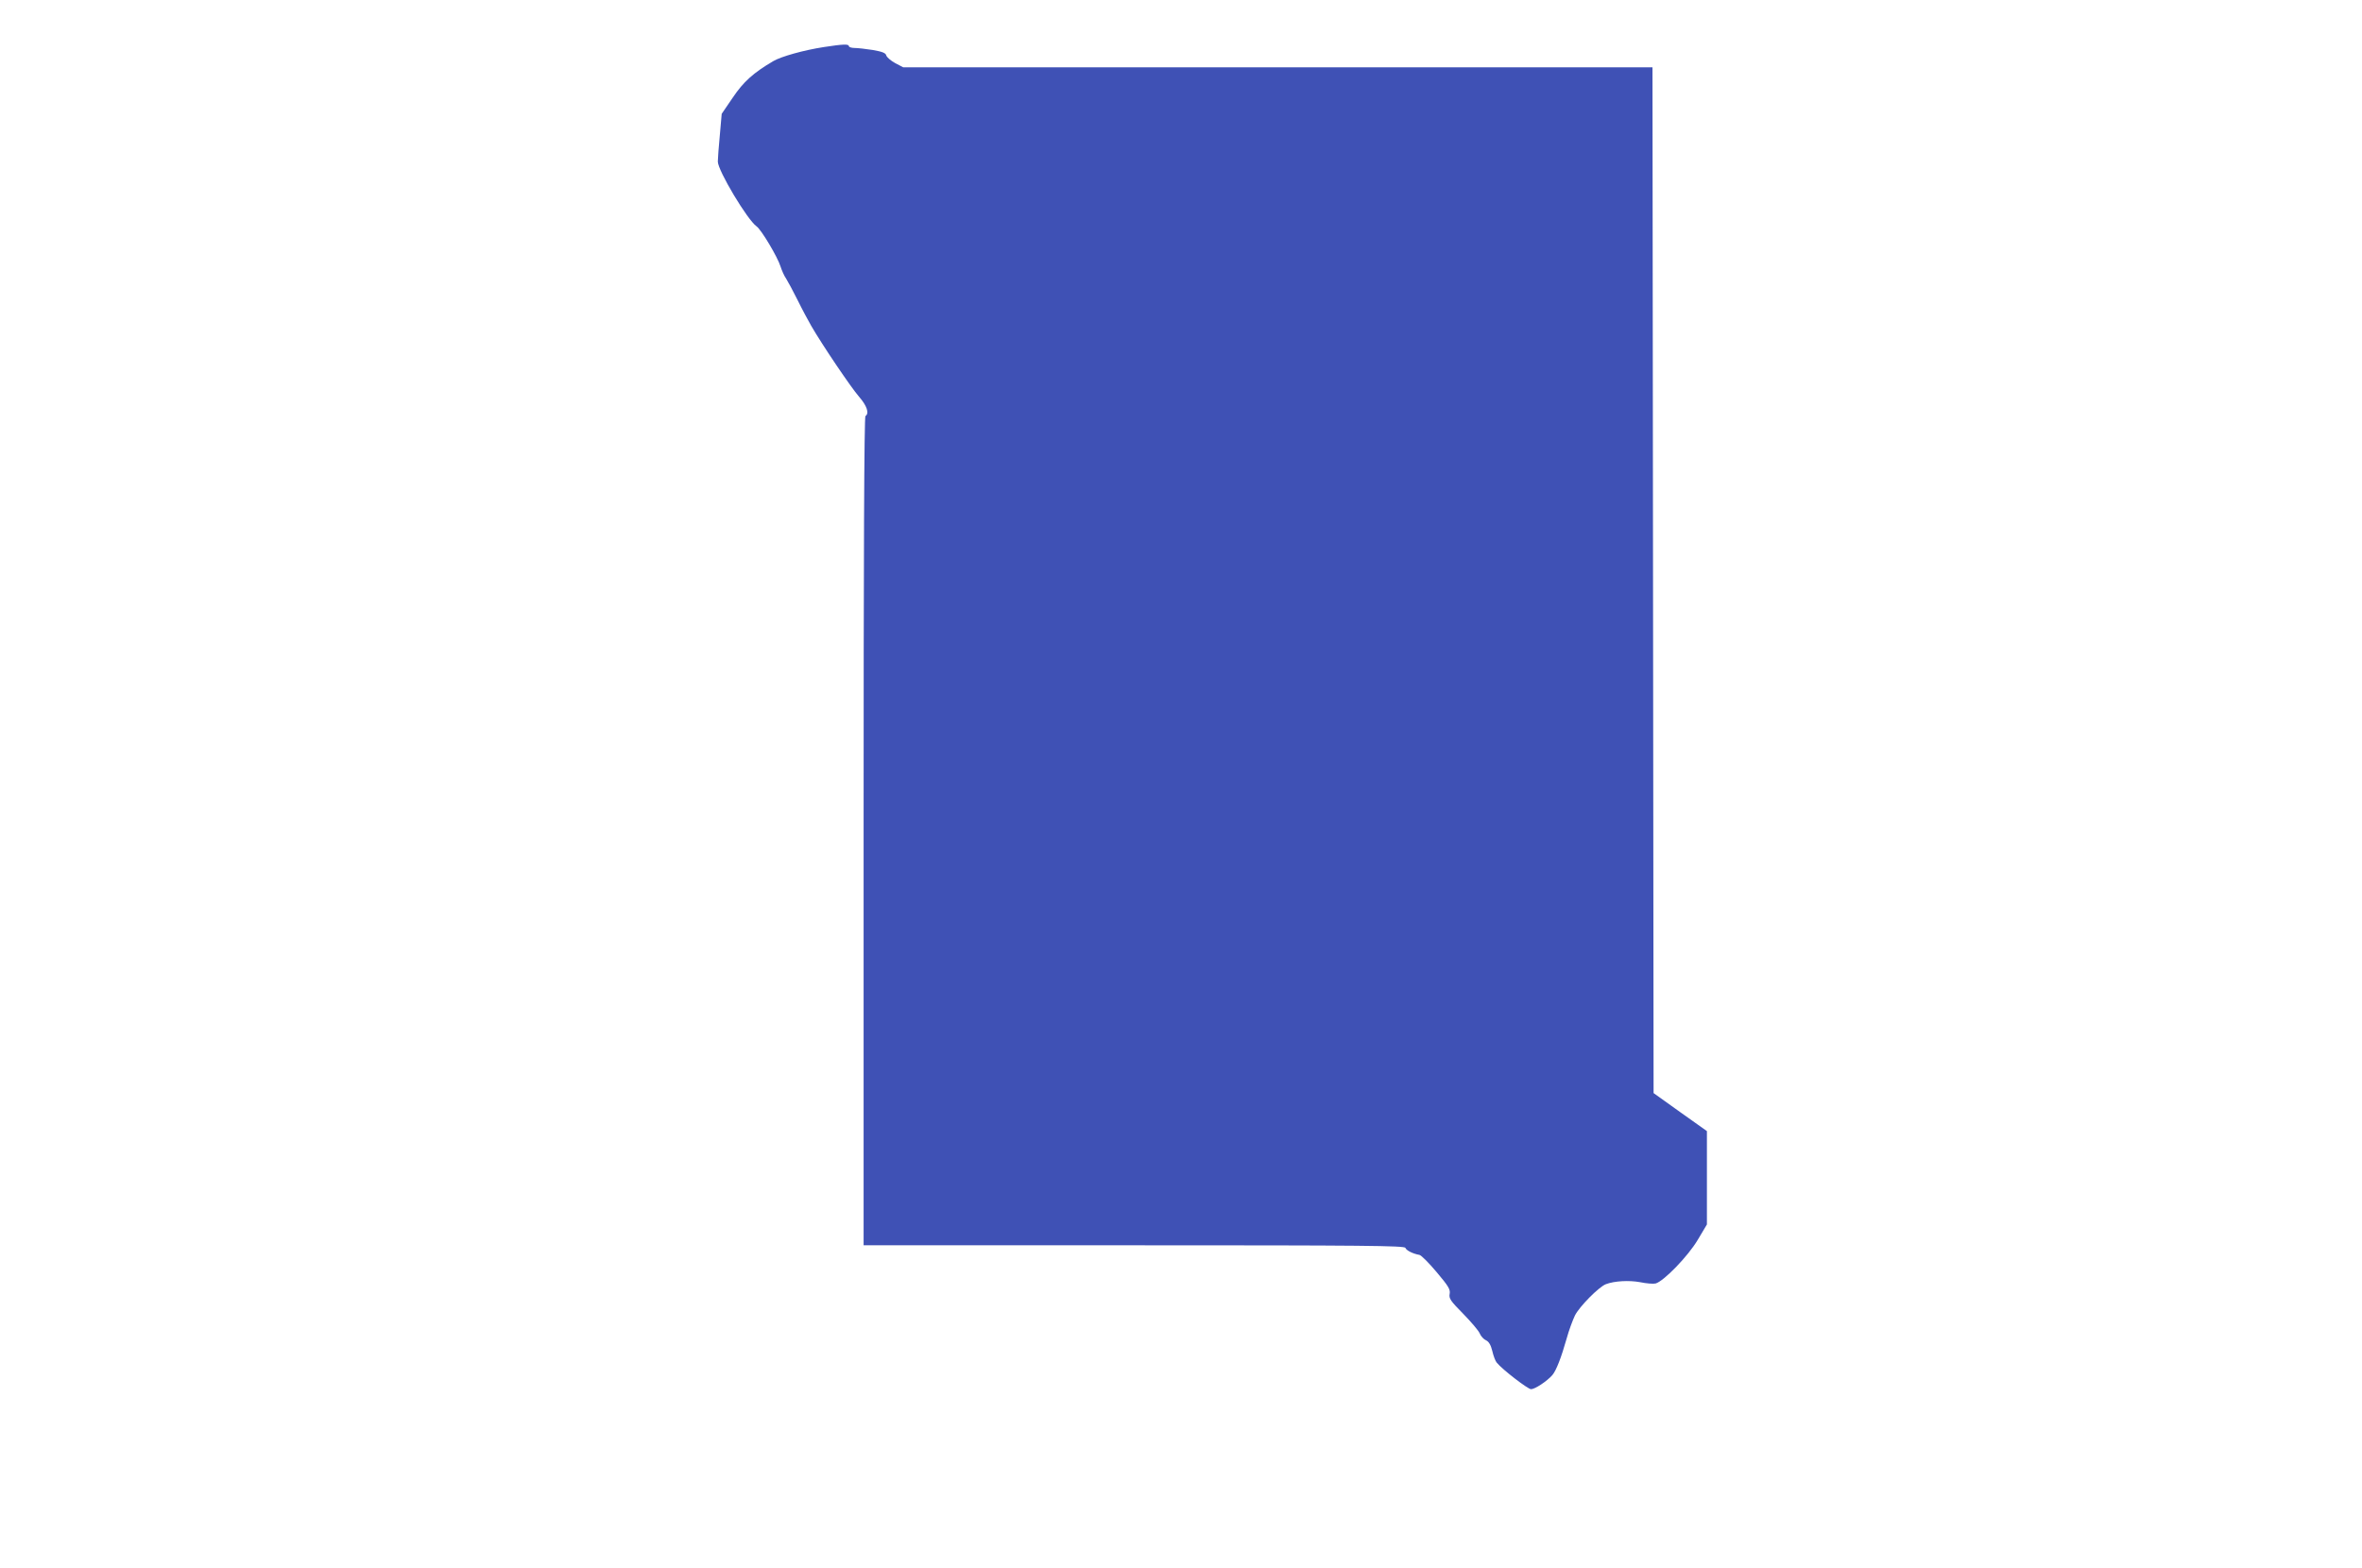
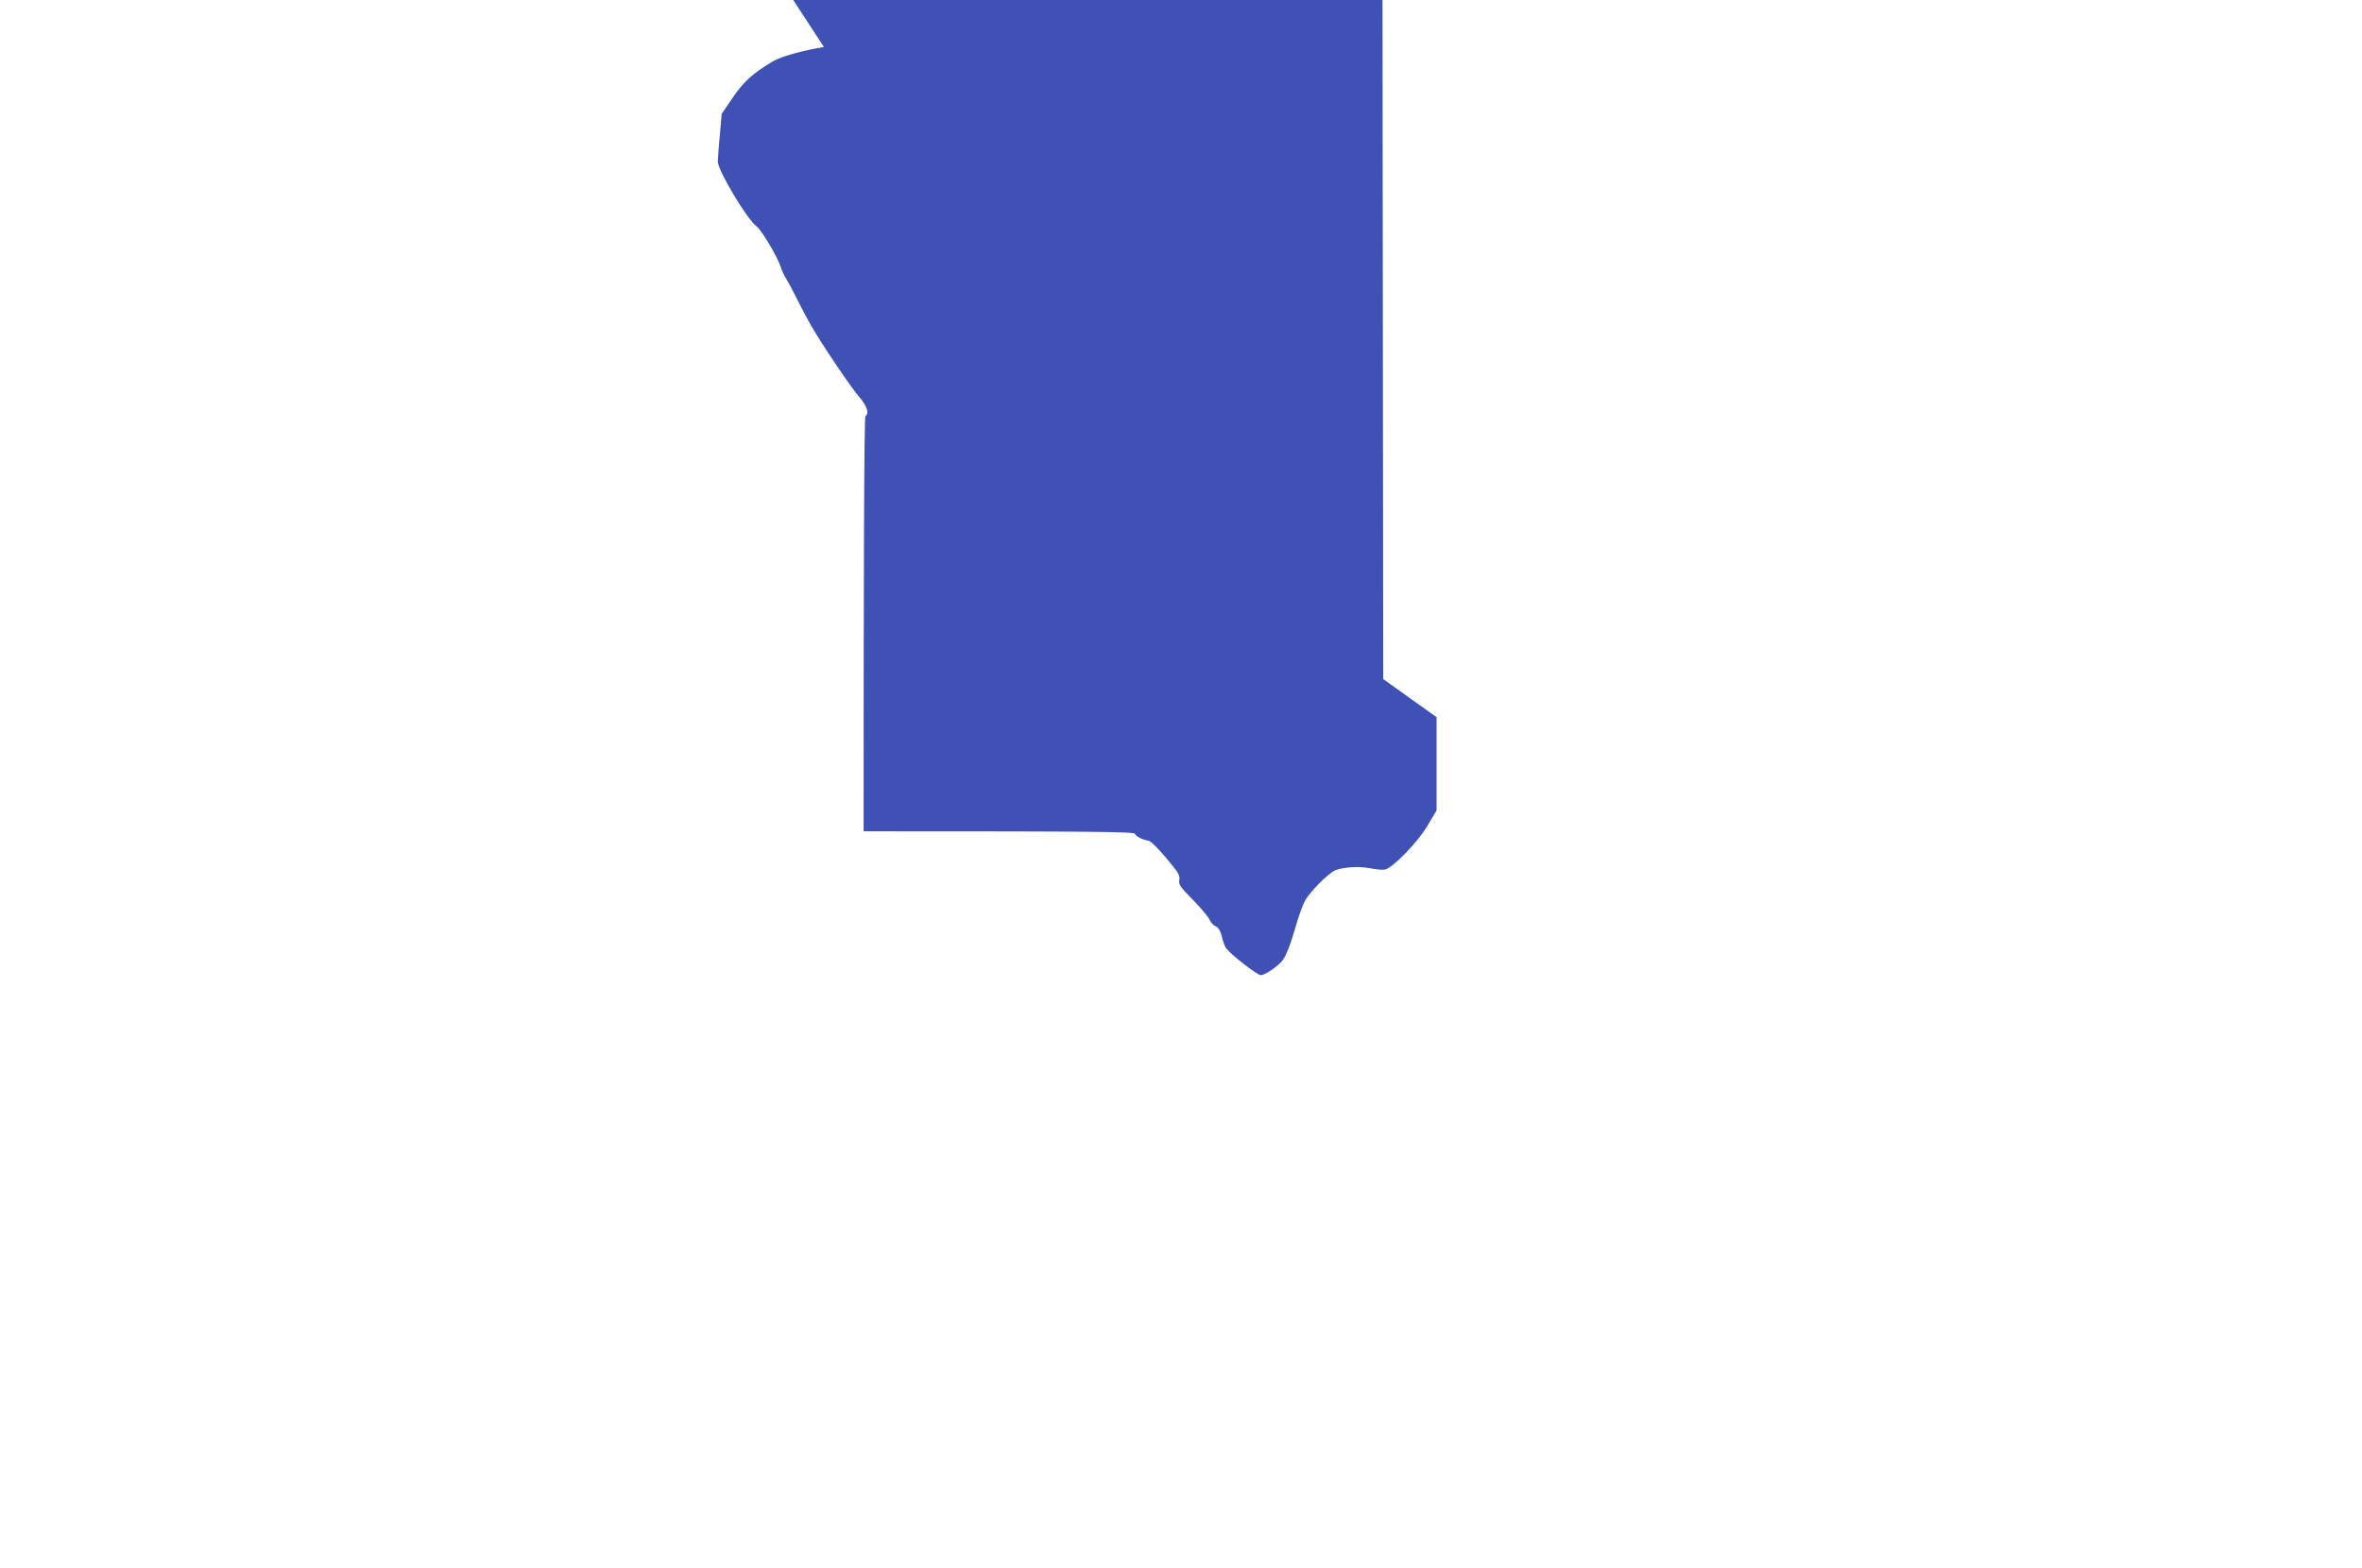
<svg xmlns="http://www.w3.org/2000/svg" version="1.0" width="1280pt" height="850pt" viewBox="0 0 1280 850" preserveAspectRatio="xMidYMid meet">
  <g transform="translate(0,850) scale(0.1,-0.1)" fill="#3f51b5" stroke="none">
-     <path d="M4465 8245 c-110 -17 -231 -51 -274 -76 -109 -64 -162 -112 -220 -198 l-60 -88 -10 -114 c-6 -63 -11 -128 -11 -145 0 -48 160 -316 210 -351 25 -17 114 -166 130 -218 7 -22 20 -51 30 -65 9 -14 37 -66 62 -116 25 -51 59 -114 74 -140 60 -104 217 -336 259 -384 43 -49 57 -91 35 -105 -7 -4 -10 -765 -10 -2251 l0 -2244 1465 0 c1251 0 1466 -2 1471 -14 5 -14 41 -32 76 -38 10 -2 51 -43 93 -93 65 -77 75 -94 71 -118 -5 -25 4 -38 73 -108 43 -44 84 -92 90 -107 6 -15 22 -32 34 -37 15 -7 26 -25 34 -58 6 -27 17 -55 24 -63 31 -38 169 -144 186 -144 21 0 86 43 115 76 21 24 49 96 78 199 12 44 33 100 45 125 25 49 129 154 167 169 47 18 126 22 186 11 34 -7 71 -10 84 -7 44 12 175 147 228 236 l50 84 0 253 0 253 -145 103 -144 103 -3 2780 -3 2780 -2030 0 -2030 0 -44 23 c-24 13 -45 32 -48 41 -3 14 -22 21 -73 30 -38 6 -83 11 -99 11 -17 0 -31 5 -31 10 0 12 -31 11 -135 -5z" />
+     <path d="M4465 8245 c-110 -17 -231 -51 -274 -76 -109 -64 -162 -112 -220 -198 l-60 -88 -10 -114 c-6 -63 -11 -128 -11 -145 0 -48 160 -316 210 -351 25 -17 114 -166 130 -218 7 -22 20 -51 30 -65 9 -14 37 -66 62 -116 25 -51 59 -114 74 -140 60 -104 217 -336 259 -384 43 -49 57 -91 35 -105 -7 -4 -10 -765 -10 -2251 c1251 0 1466 -2 1471 -14 5 -14 41 -32 76 -38 10 -2 51 -43 93 -93 65 -77 75 -94 71 -118 -5 -25 4 -38 73 -108 43 -44 84 -92 90 -107 6 -15 22 -32 34 -37 15 -7 26 -25 34 -58 6 -27 17 -55 24 -63 31 -38 169 -144 186 -144 21 0 86 43 115 76 21 24 49 96 78 199 12 44 33 100 45 125 25 49 129 154 167 169 47 18 126 22 186 11 34 -7 71 -10 84 -7 44 12 175 147 228 236 l50 84 0 253 0 253 -145 103 -144 103 -3 2780 -3 2780 -2030 0 -2030 0 -44 23 c-24 13 -45 32 -48 41 -3 14 -22 21 -73 30 -38 6 -83 11 -99 11 -17 0 -31 5 -31 10 0 12 -31 11 -135 -5z" />
  </g>
</svg>